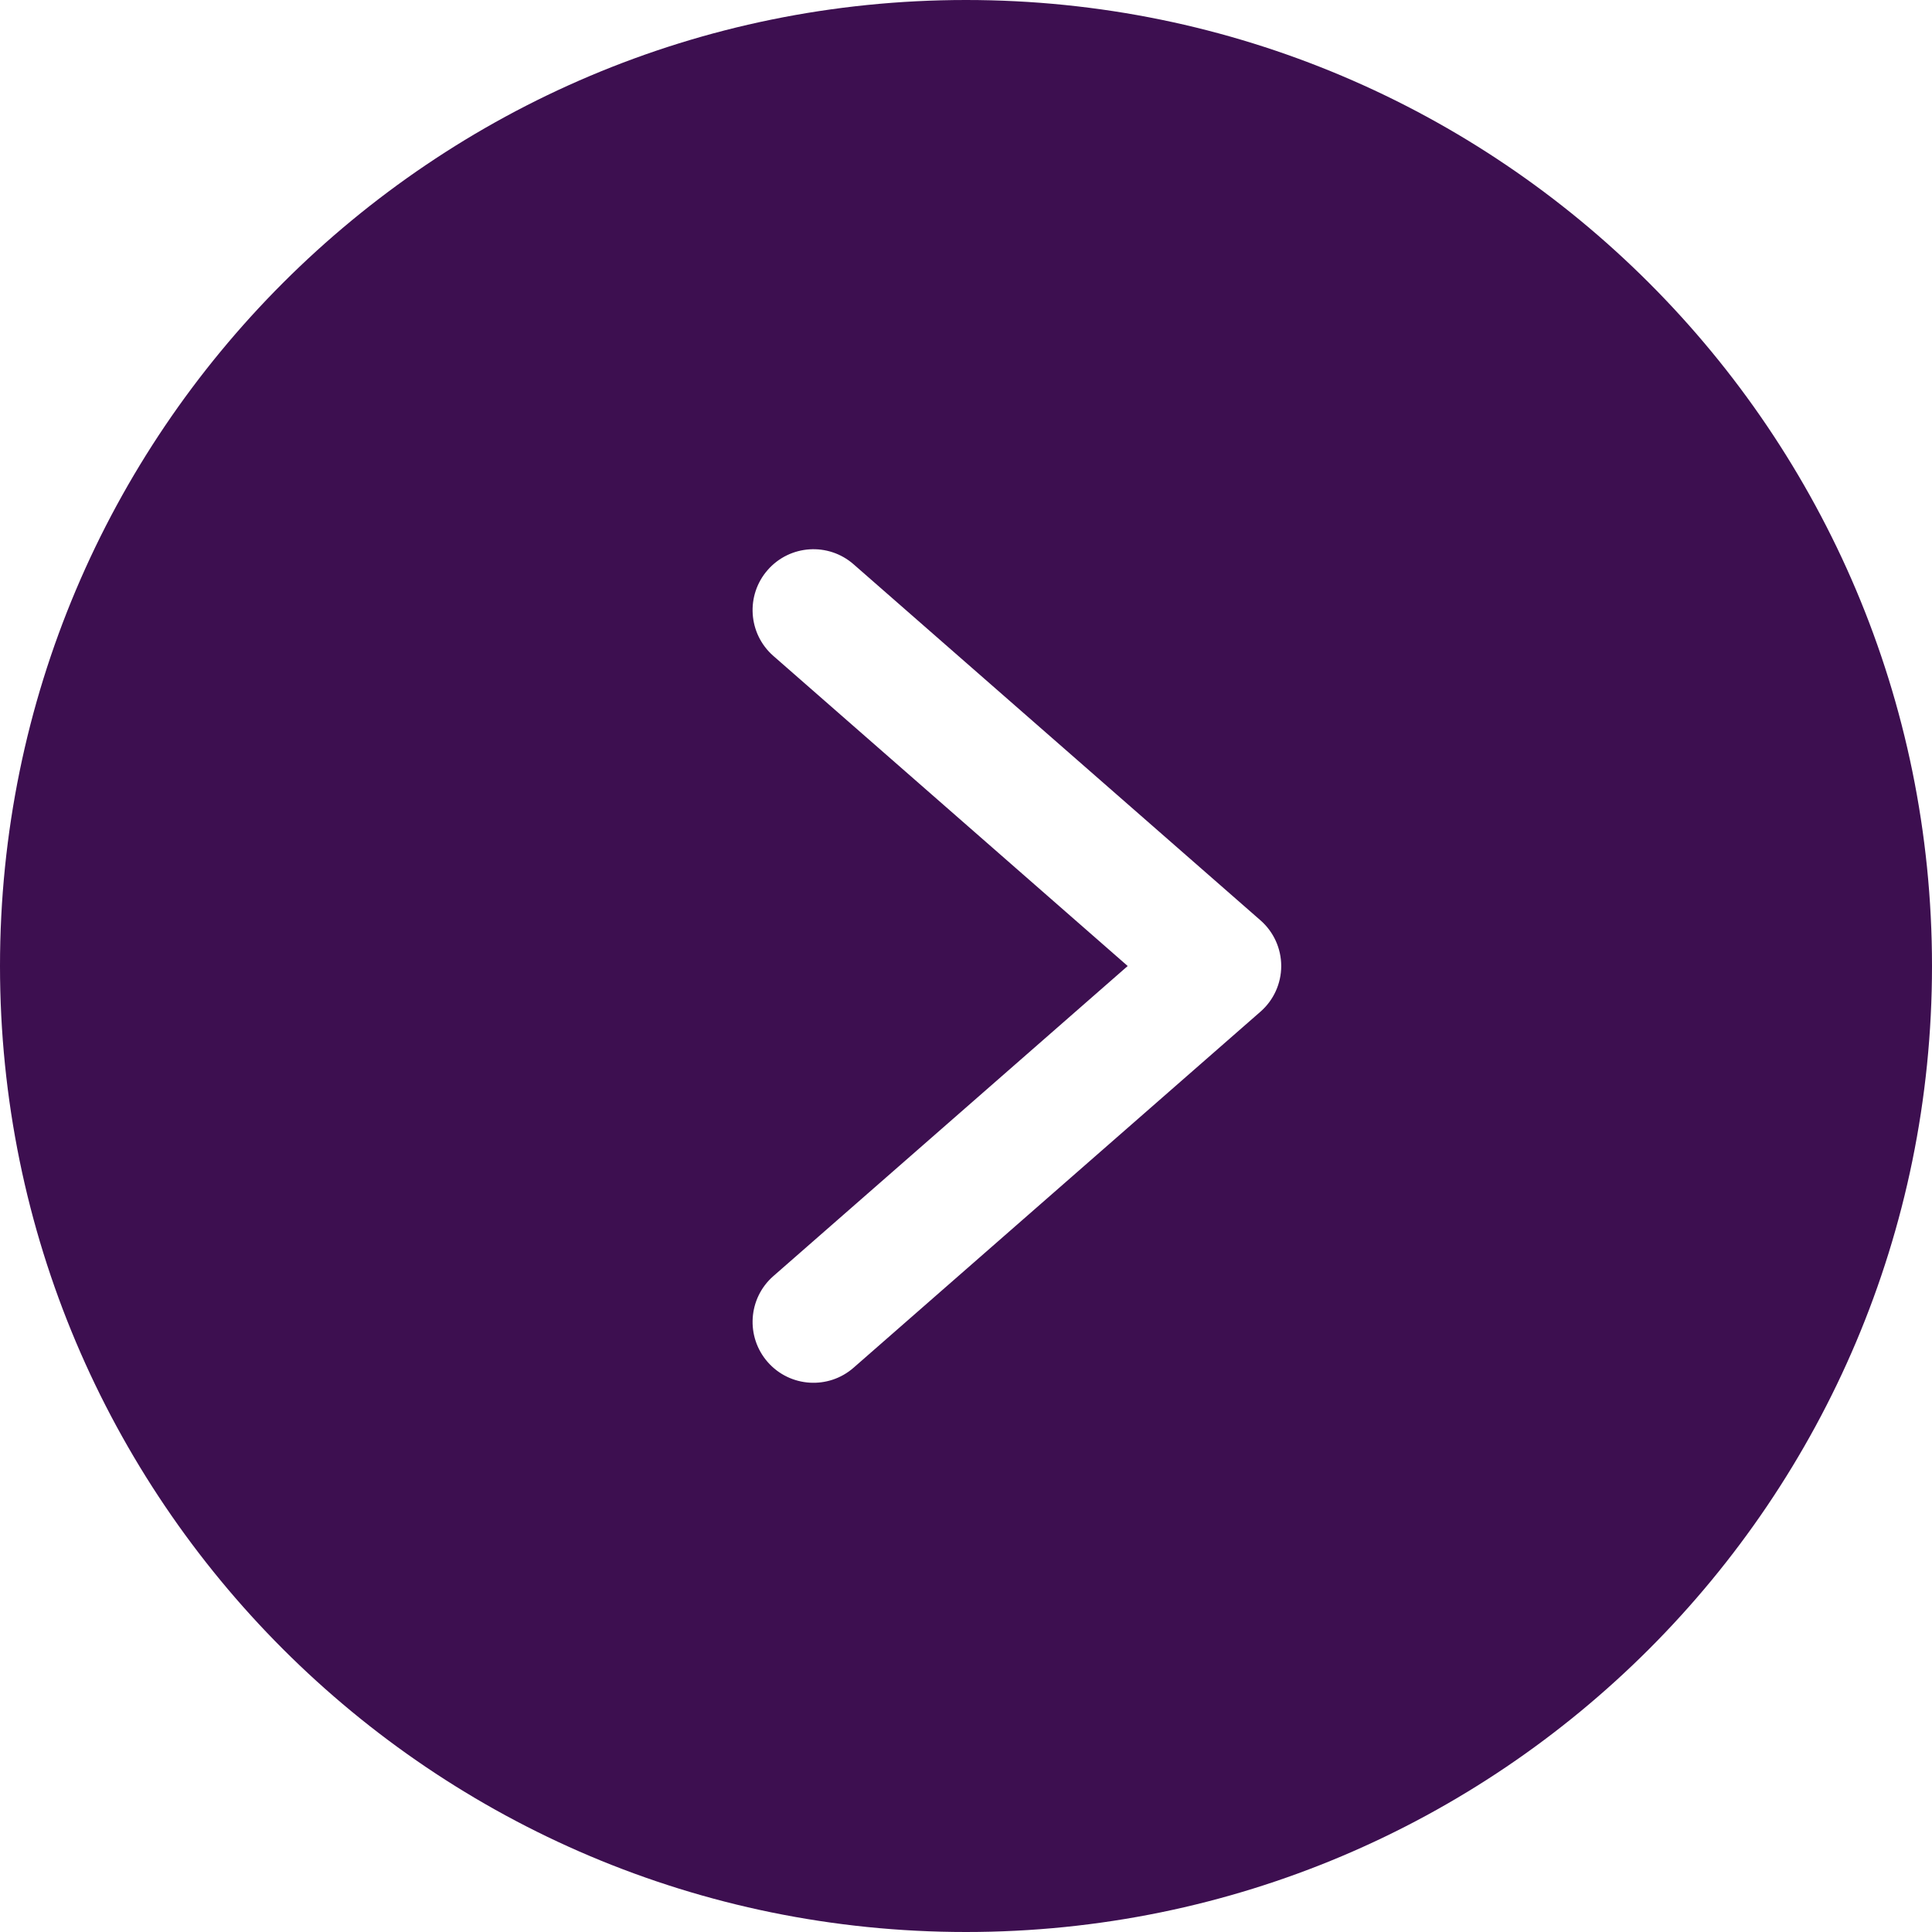
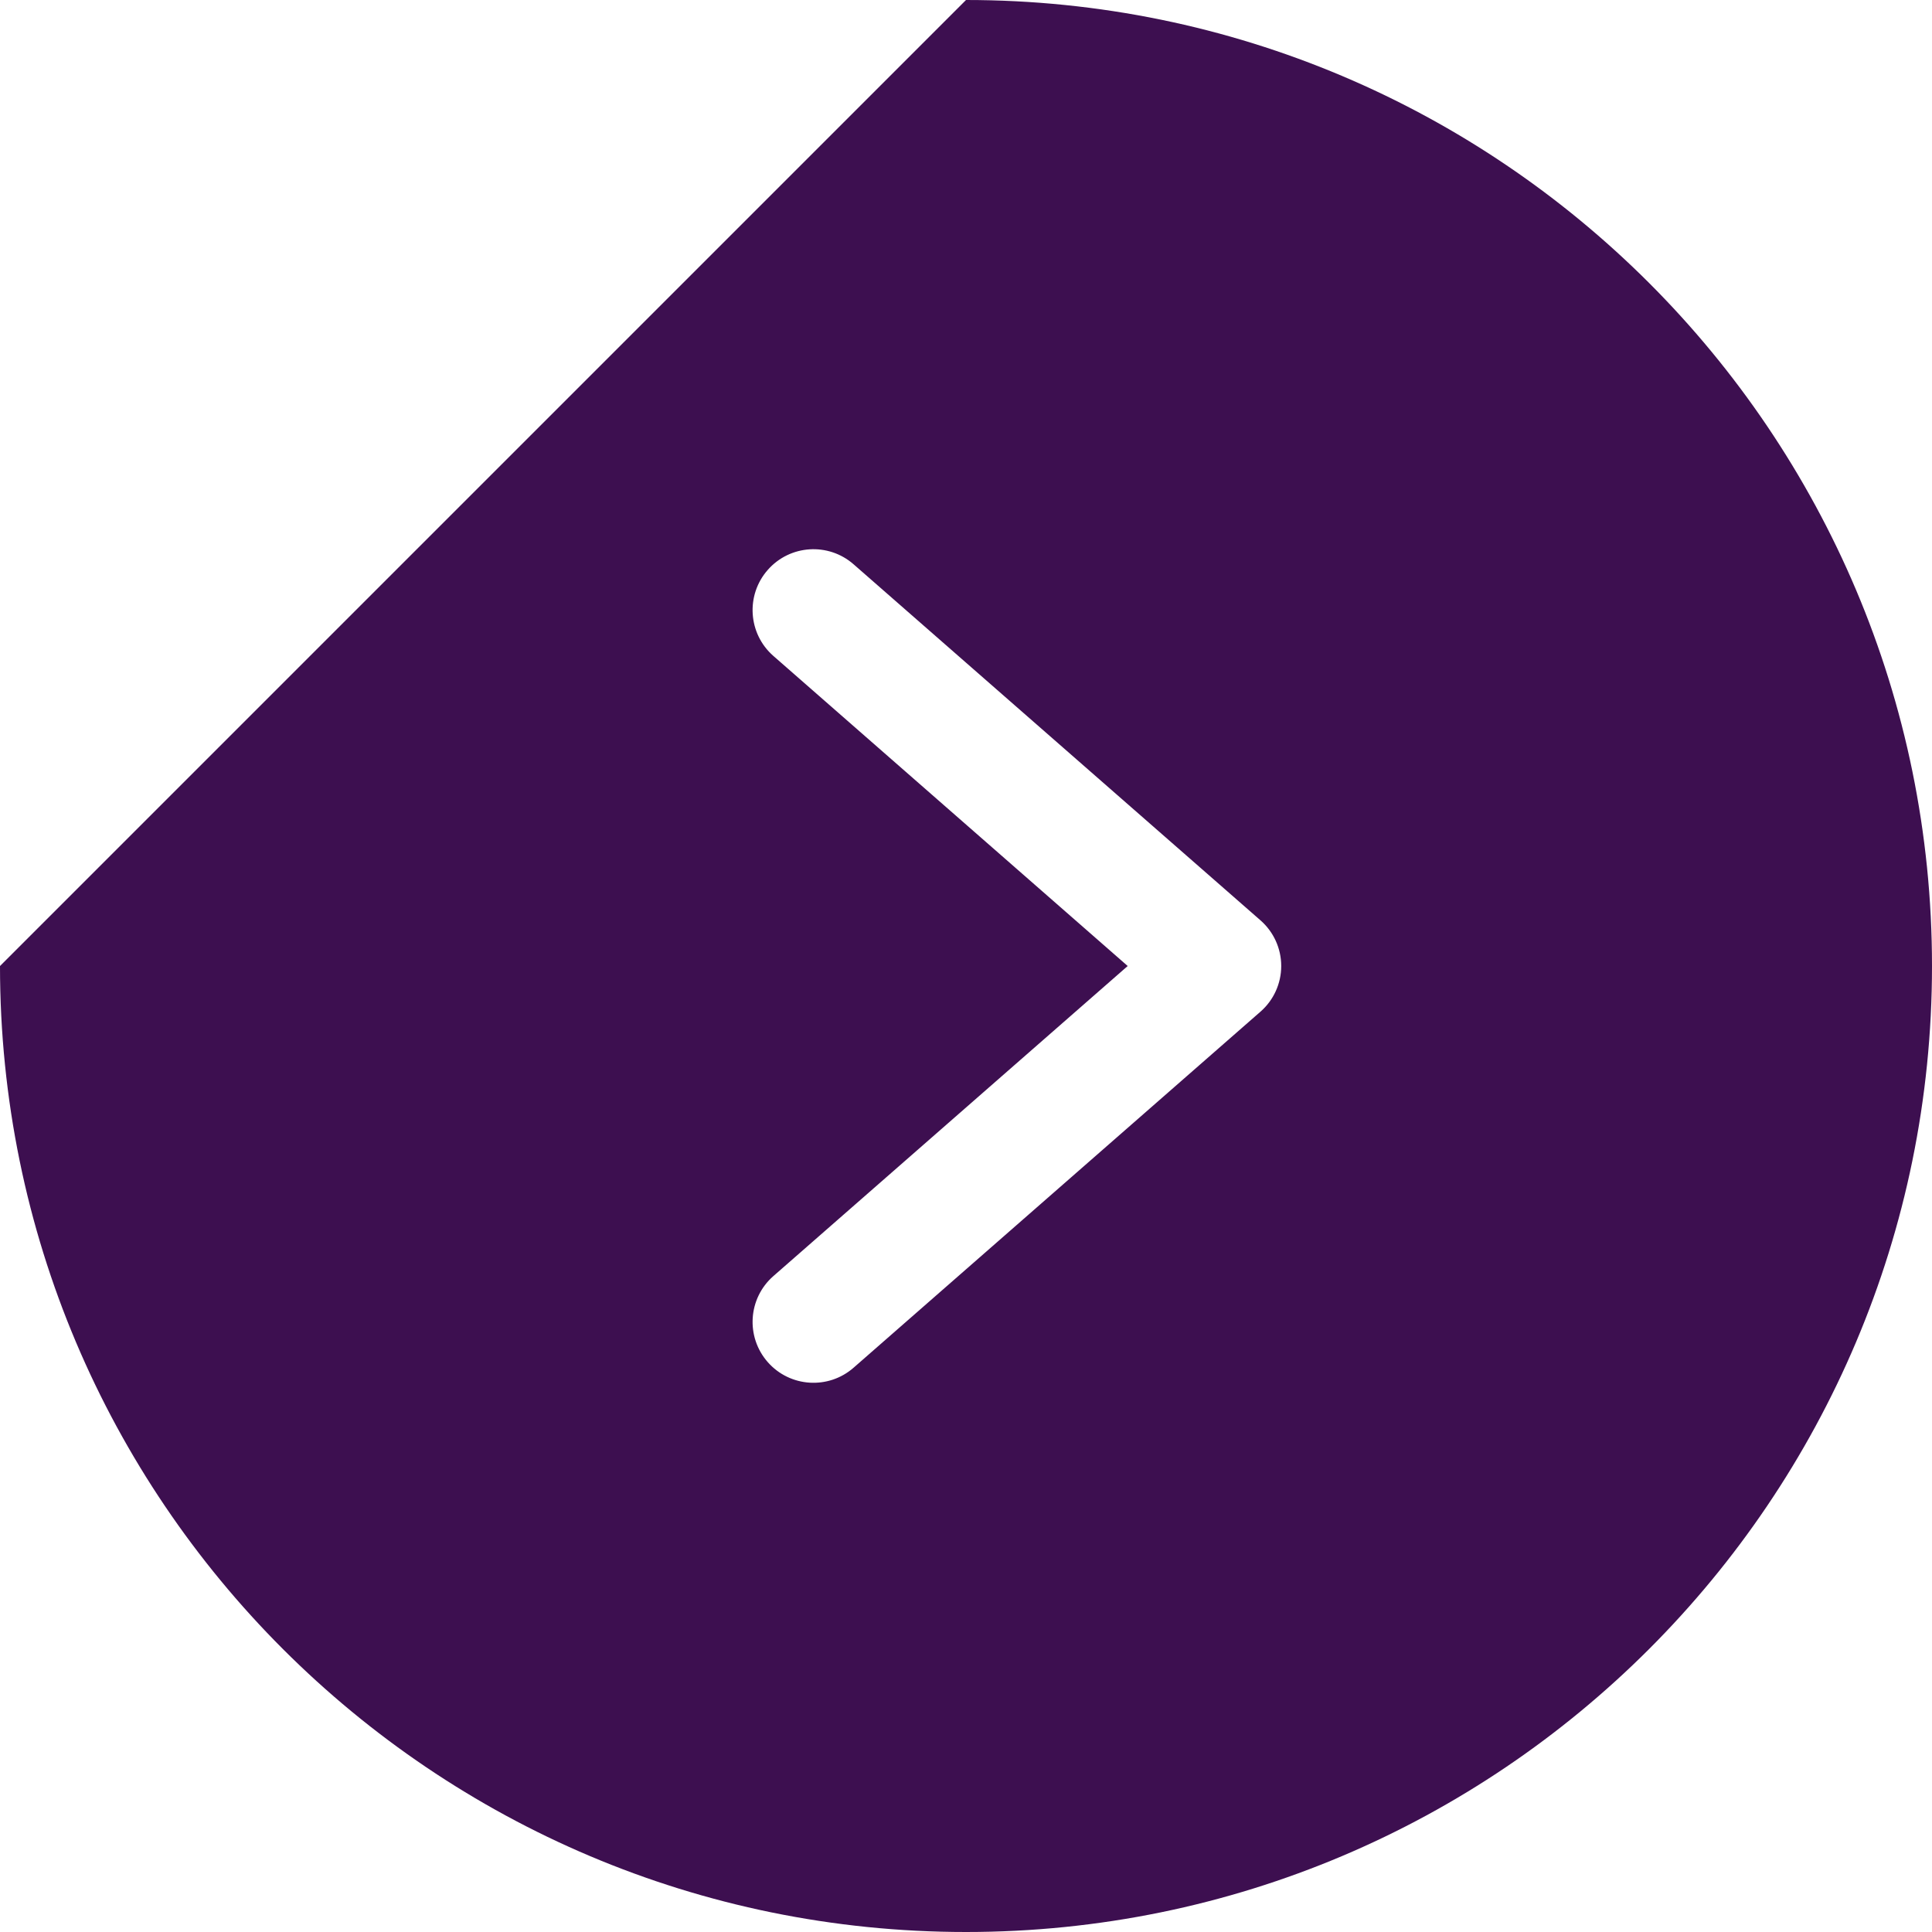
<svg xmlns="http://www.w3.org/2000/svg" width="163" height="163" viewBox="0 0 163 163" fill="none">
-   <path d="M0 81.501C0 126.512 36.489 163 81.501 163C126.512 163 163 126.512 163 81.501C163 36.489 126.512 0 81.501 0C36.489 0 0 36.489 0 81.501ZM72.021 47.613L106.336 77.64C107.453 78.612 108.095 80.019 108.095 81.501C108.095 82.981 107.453 84.39 106.336 85.36L72.021 115.387C69.889 117.258 66.642 117.048 64.771 114.916C62.9 112.783 63.111 109.537 65.242 107.667L95.141 81.501L65.242 55.335C63.111 53.463 62.9 50.217 64.771 48.086C66.642 45.952 69.889 45.742 72.021 47.613Z" fill="#3D0F50" />
+   <path d="M0 81.501C0 126.512 36.489 163 81.501 163C126.512 163 163 126.512 163 81.501C163 36.489 126.512 0 81.501 0ZM72.021 47.613L106.336 77.64C107.453 78.612 108.095 80.019 108.095 81.501C108.095 82.981 107.453 84.39 106.336 85.36L72.021 115.387C69.889 117.258 66.642 117.048 64.771 114.916C62.9 112.783 63.111 109.537 65.242 107.667L95.141 81.501L65.242 55.335C63.111 53.463 62.9 50.217 64.771 48.086C66.642 45.952 69.889 45.742 72.021 47.613Z" fill="#3D0F50" />
</svg>